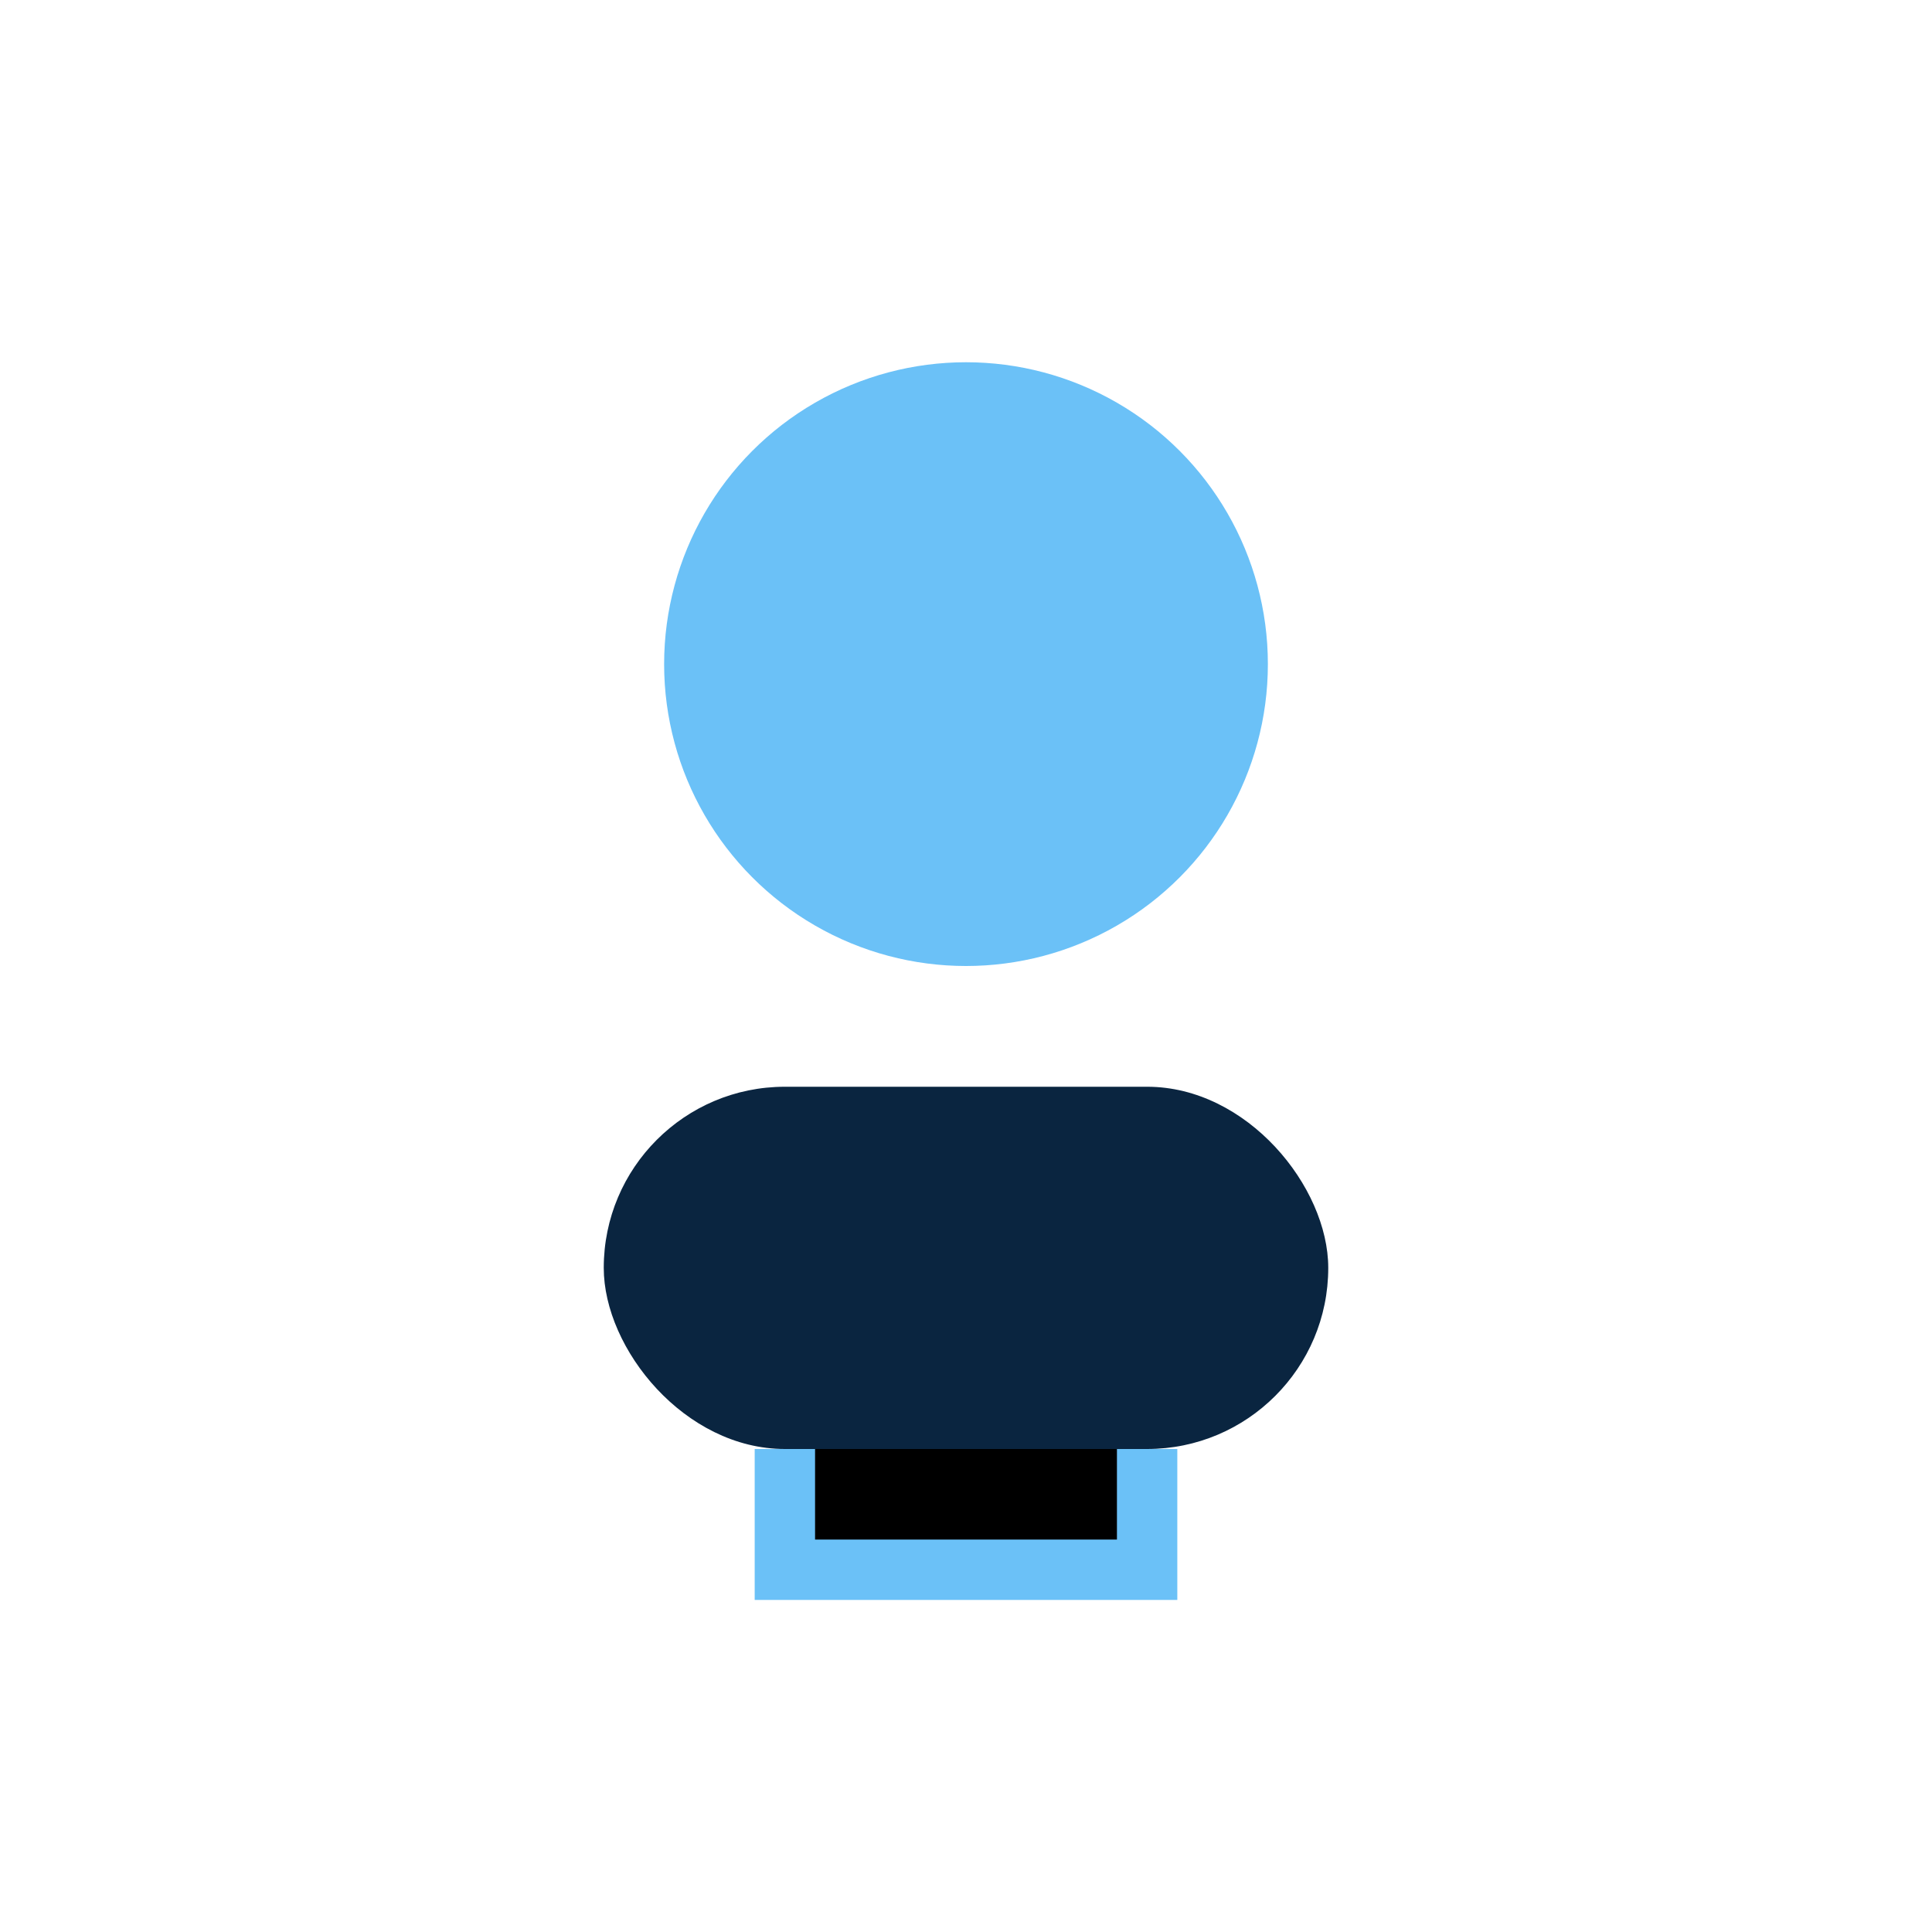
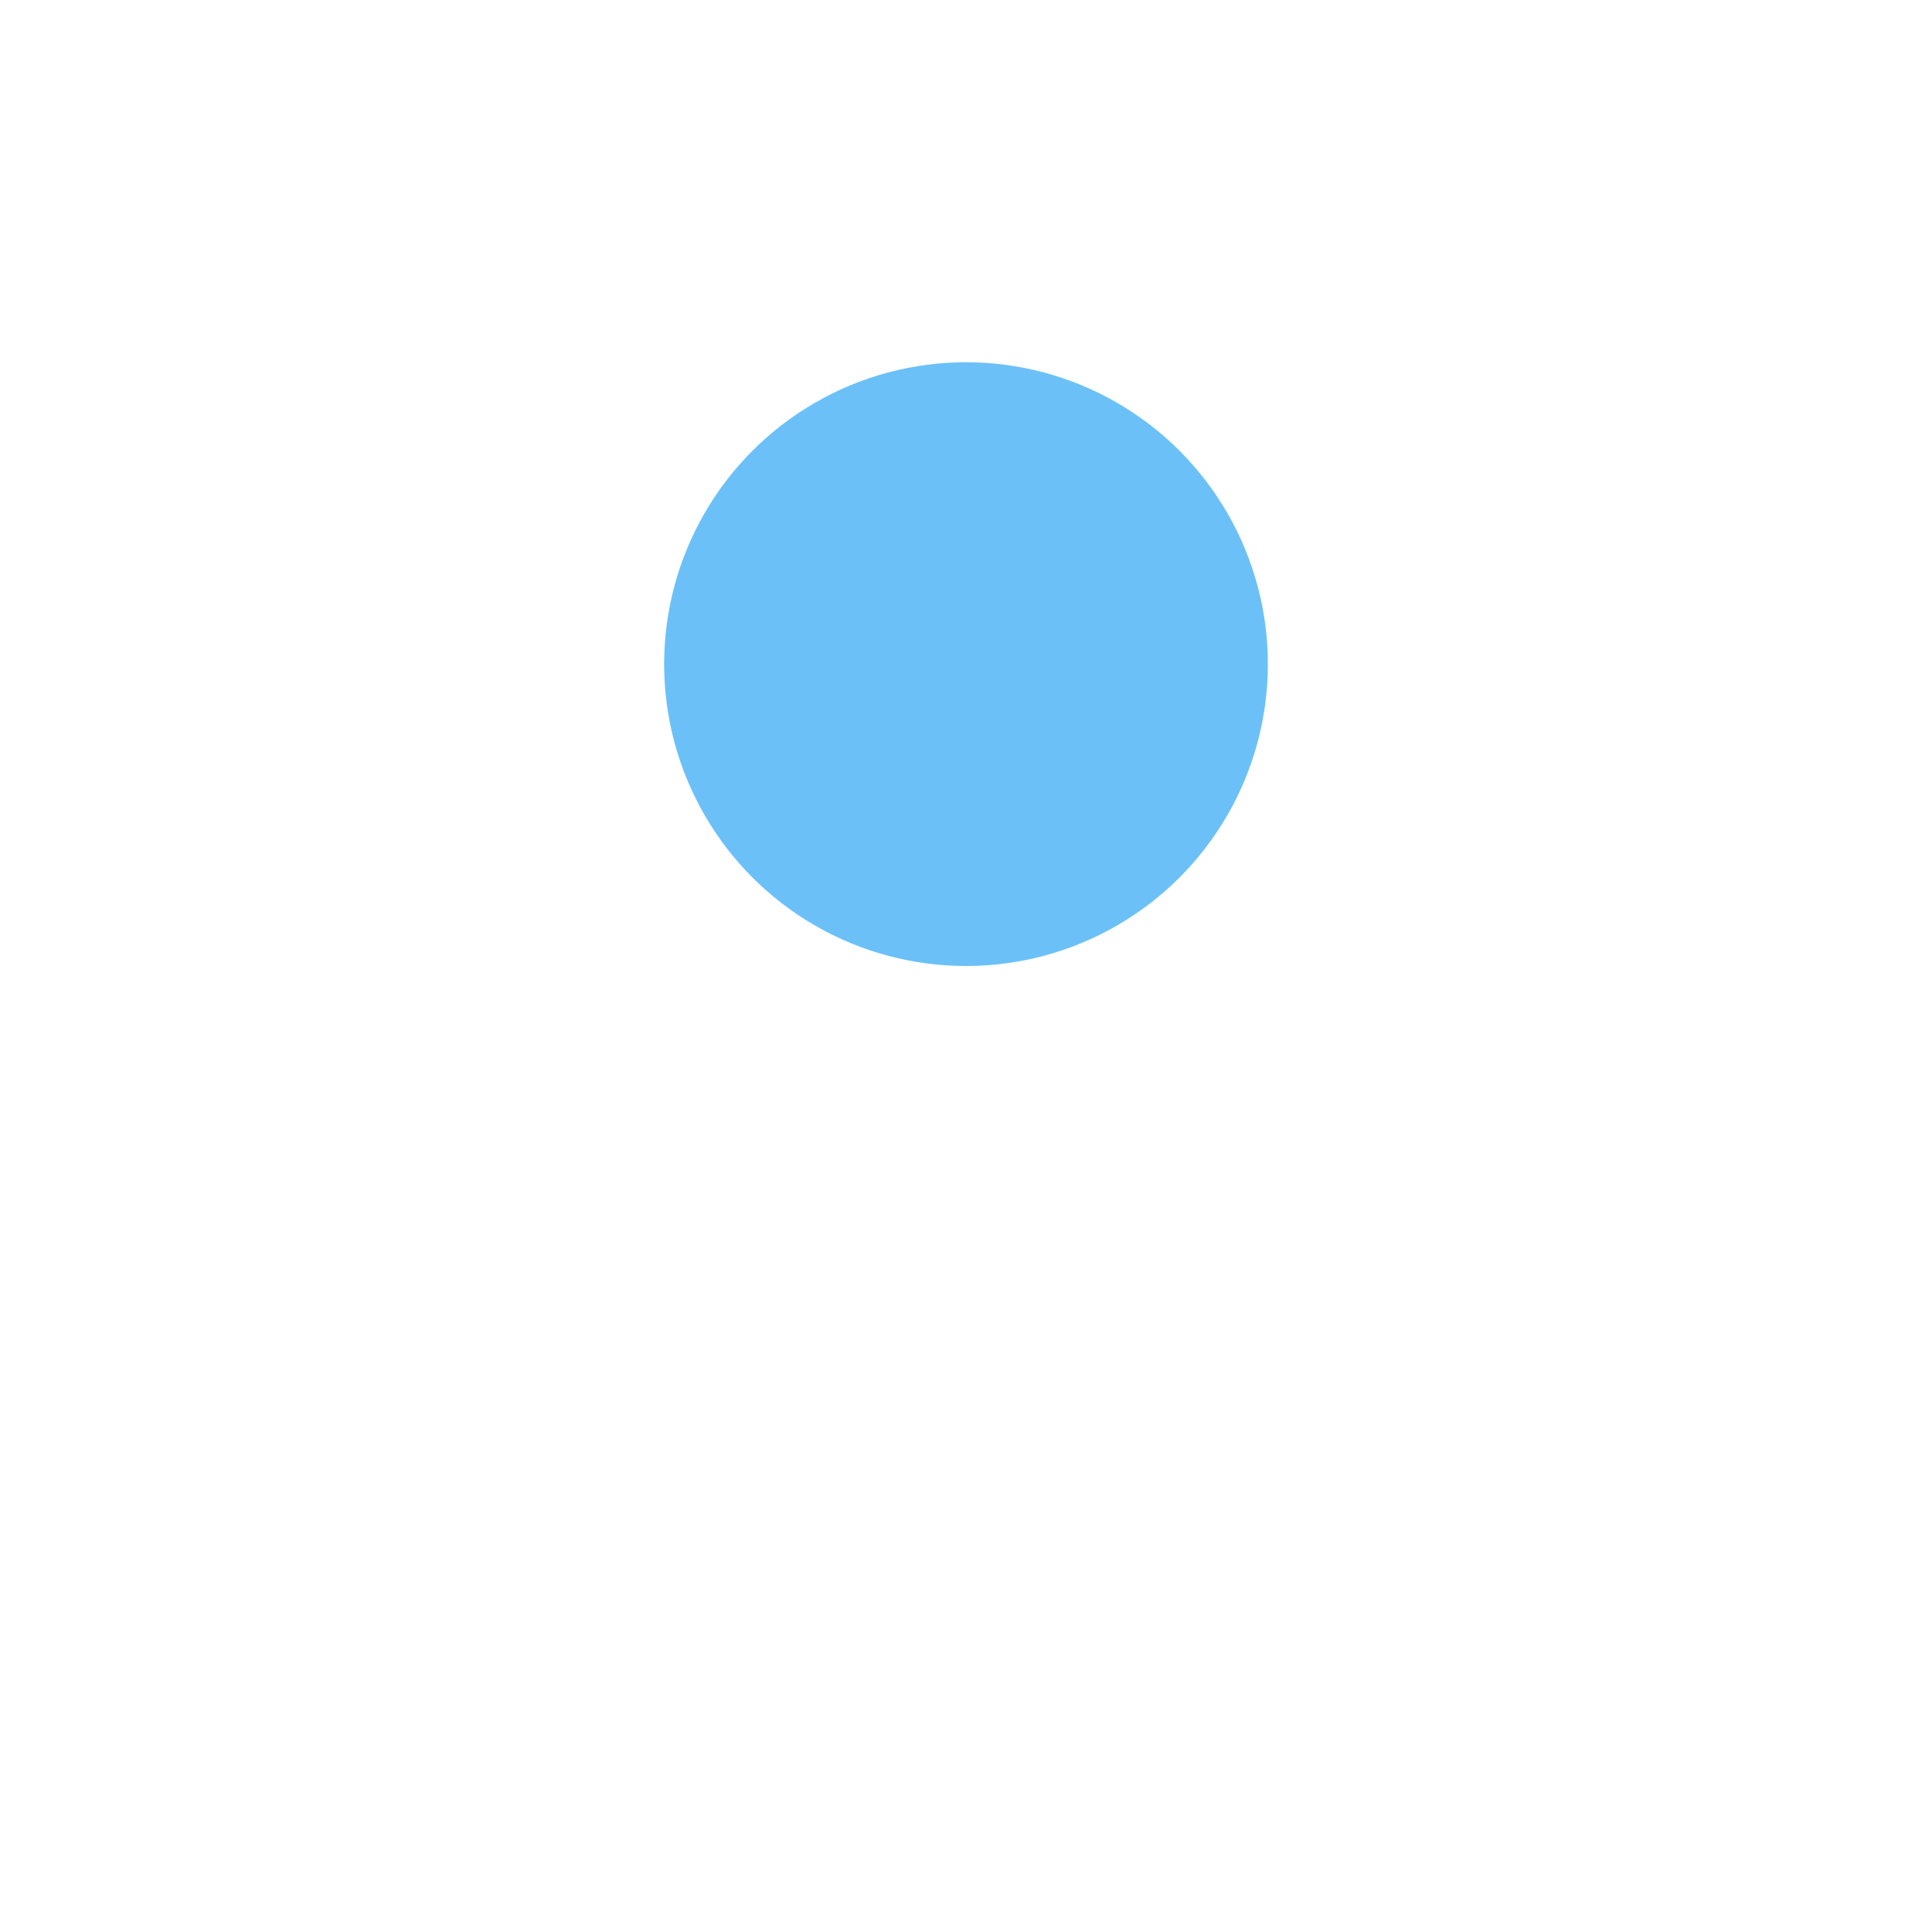
<svg xmlns="http://www.w3.org/2000/svg" width="32" height="32" viewBox="0 0 32 32">
  <circle cx="16" cy="11" r="5" fill="#6BC1F7" />
-   <rect x="10" y="18" width="12" height="6" rx="3" fill="#0A2540" />
-   <path d="M13 24v2h6v-2" stroke="#6BC1F7" />
</svg>